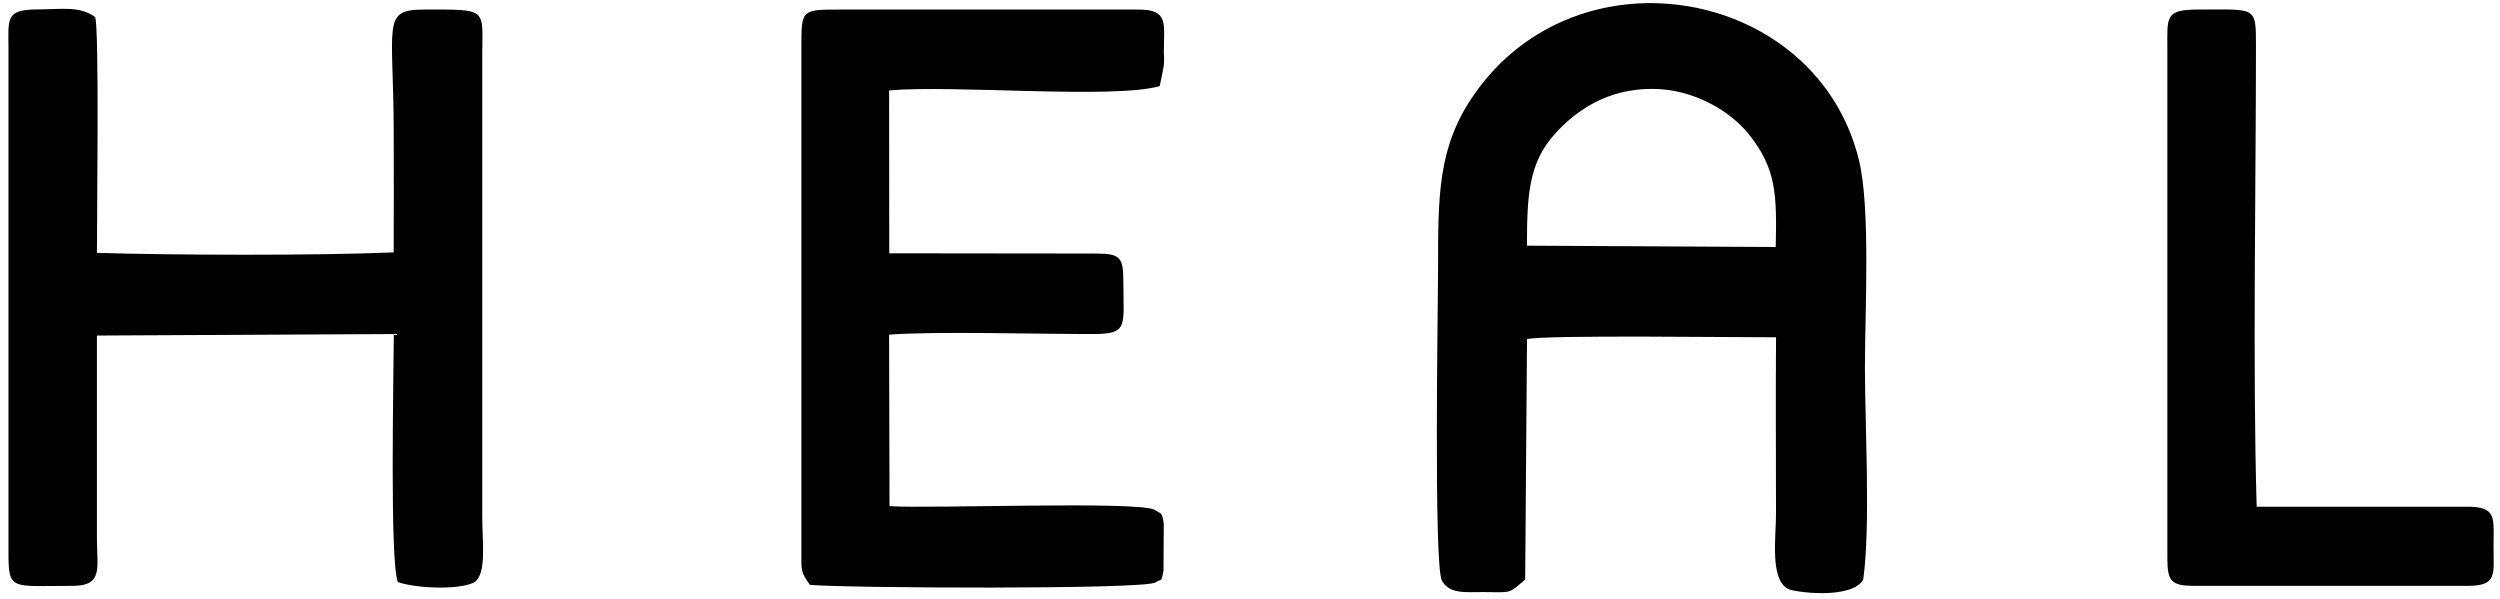
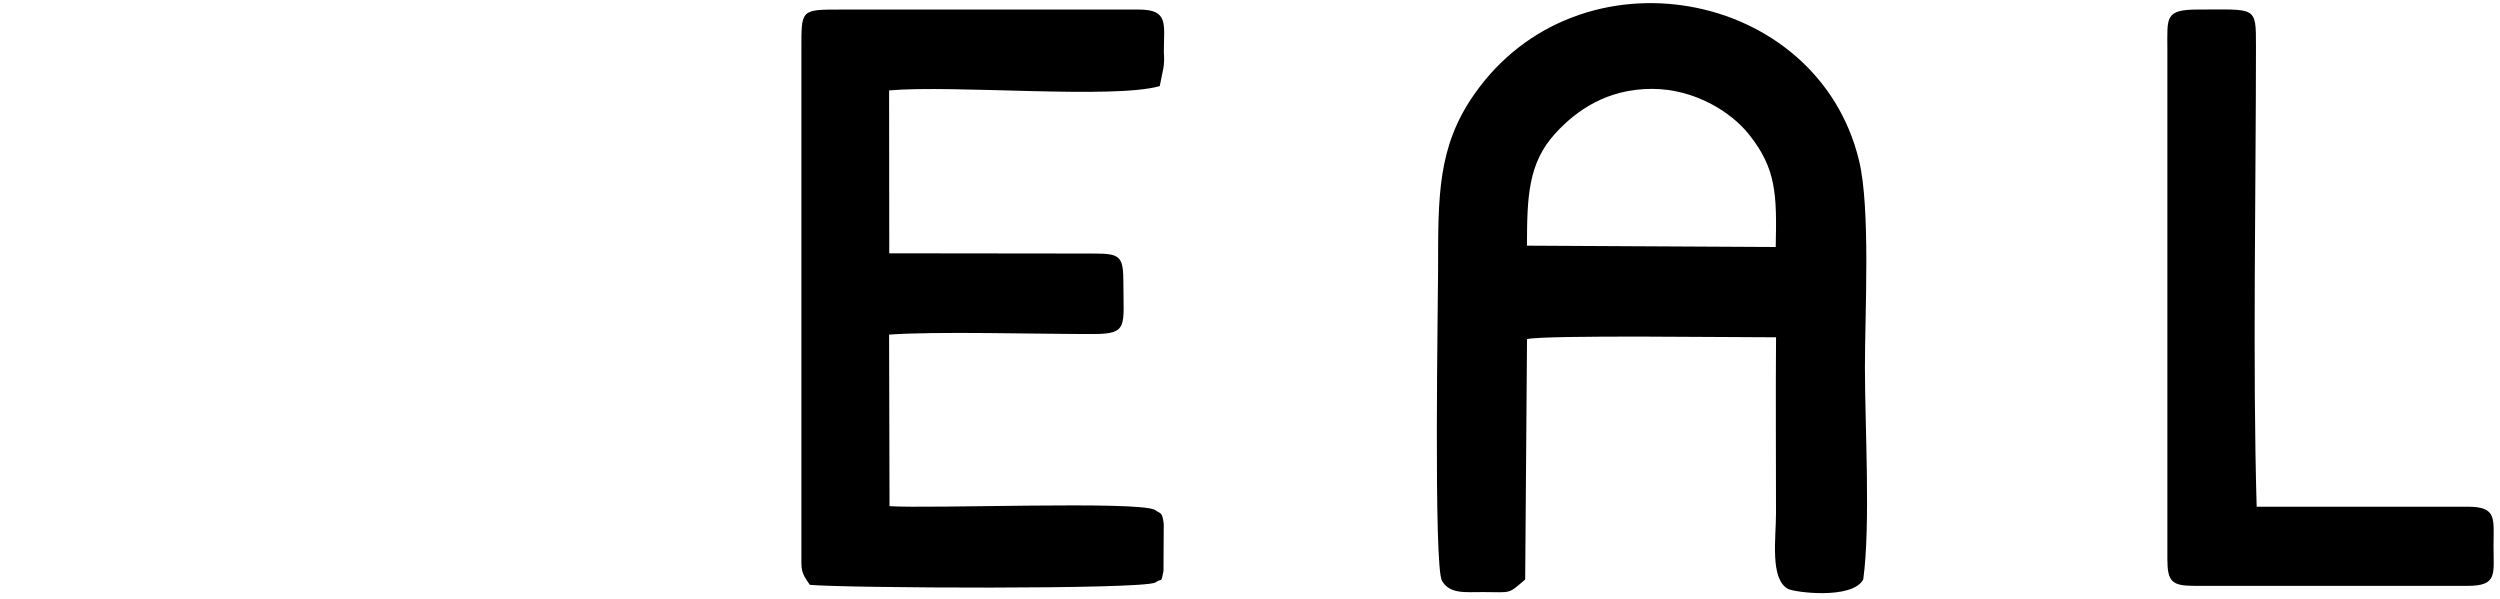
<svg xmlns="http://www.w3.org/2000/svg" width="192" height="46" viewBox="0 0 192 46" fill="none">
  <path fill-rule="evenodd" clip-rule="evenodd" d="M117.27 18.867C117.281 15.139 117.352 12.553 119.428 10.268C121.047 8.487 123.422 6.818 126.888 6.826C130.178 6.833 132.962 8.618 134.313 10.312C136.422 12.956 136.465 14.909 136.375 18.97L117.27 18.867V18.867ZM117.134 44.506L117.275 26.045C118.664 25.707 133.677 25.915 136.4 25.904C136.366 30.411 136.397 34.931 136.397 39.441C136.397 41.312 135.918 44.463 137.316 45.226C137.805 45.493 142.234 46.066 143.096 44.511C143.67 40.315 143.226 32.762 143.226 28.212C143.226 24.011 143.664 16.012 142.775 12.331C139.585 -0.89 121.232 -4.294 113.197 7.28C110.415 11.287 110.445 15.008 110.445 20.726C110.445 22.916 110.092 43.501 110.744 44.608C111.35 45.634 112.501 45.47 113.913 45.471C116.097 45.473 115.781 45.67 117.134 44.506V44.506Z" fill="black" />
-   <path fill-rule="evenodd" clip-rule="evenodd" d="M0.651 3.759V42.435C0.651 45.396 0.845 44.995 5.62 44.993C7.942 44.992 7.447 43.544 7.443 41.437L7.443 25.77L30.244 25.652C30.233 29.036 29.923 43.111 30.557 44.704C31.863 45.169 35.089 45.338 36.374 44.752C37.408 44.163 37.037 41.702 37.037 39.69L37.037 4.258C37.048 0.59 37.507 0.732 32.568 0.734C29.271 0.735 30.235 1.829 30.237 10.246C30.237 13.29 30.254 16.339 30.234 19.382C24.458 19.636 13.265 19.598 7.444 19.421C7.436 17.375 7.636 1.841 7.299 1.305C6.114 0.443 4.739 0.717 2.868 0.724C0.387 0.732 0.651 1.457 0.651 3.759V3.759Z" fill="black" />
  <path fill-rule="evenodd" clip-rule="evenodd" d="M61.547 3.759V42.435C61.547 43.846 61.482 43.893 62.195 44.916C64.984 45.169 87.687 45.284 88.727 44.739C89.284 44.354 89.155 44.844 89.356 43.853L89.376 40.23C89.248 39.287 89.182 39.502 88.678 39.153C87.382 38.461 71.438 39.08 68.315 38.873L68.282 25.699C71.819 25.433 79.672 25.66 83.98 25.654C86.672 25.65 86.276 25.046 86.276 21.725C86.276 19.655 86.028 19.472 83.97 19.472L68.295 19.454L68.283 6.943C73.282 6.507 85.509 7.629 89.068 6.614C89.305 5.347 89.465 5.099 89.383 4.008C89.383 1.854 89.784 0.734 87.463 0.734H64.507C61.49 0.734 61.547 0.746 61.547 3.759V3.759Z" fill="black" />
  <path fill-rule="evenodd" clip-rule="evenodd" d="M166.454 3.759V42.934C166.454 44.696 166.822 44.994 168.558 44.994H189.518C191.845 44.994 191.499 44.068 191.503 41.935C191.506 39.832 191.789 38.915 189.518 38.915L173.312 38.916C172.999 28.227 173.256 14.522 173.258 3.509C173.258 0.439 173.274 0.733 168.811 0.733C166.236 0.733 166.454 1.338 166.454 3.759V3.759Z" fill="black" />
</svg>